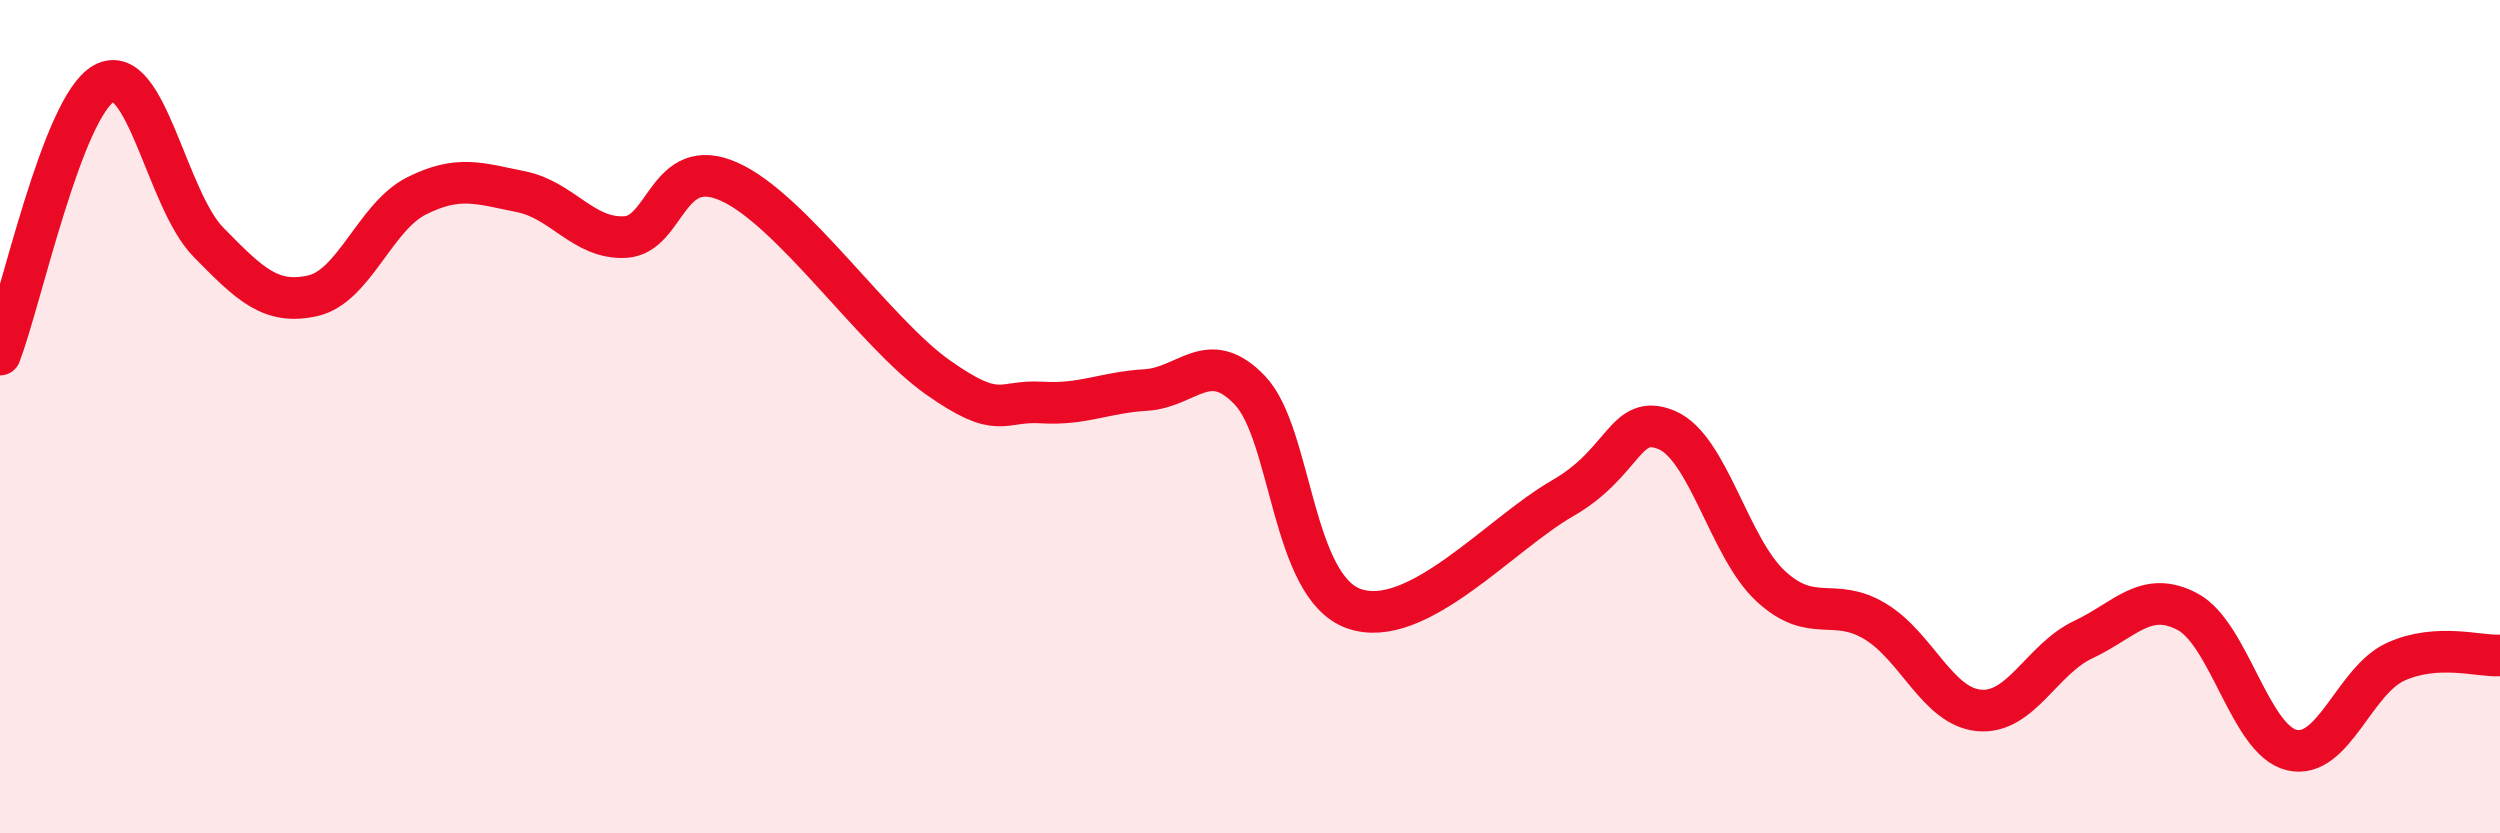
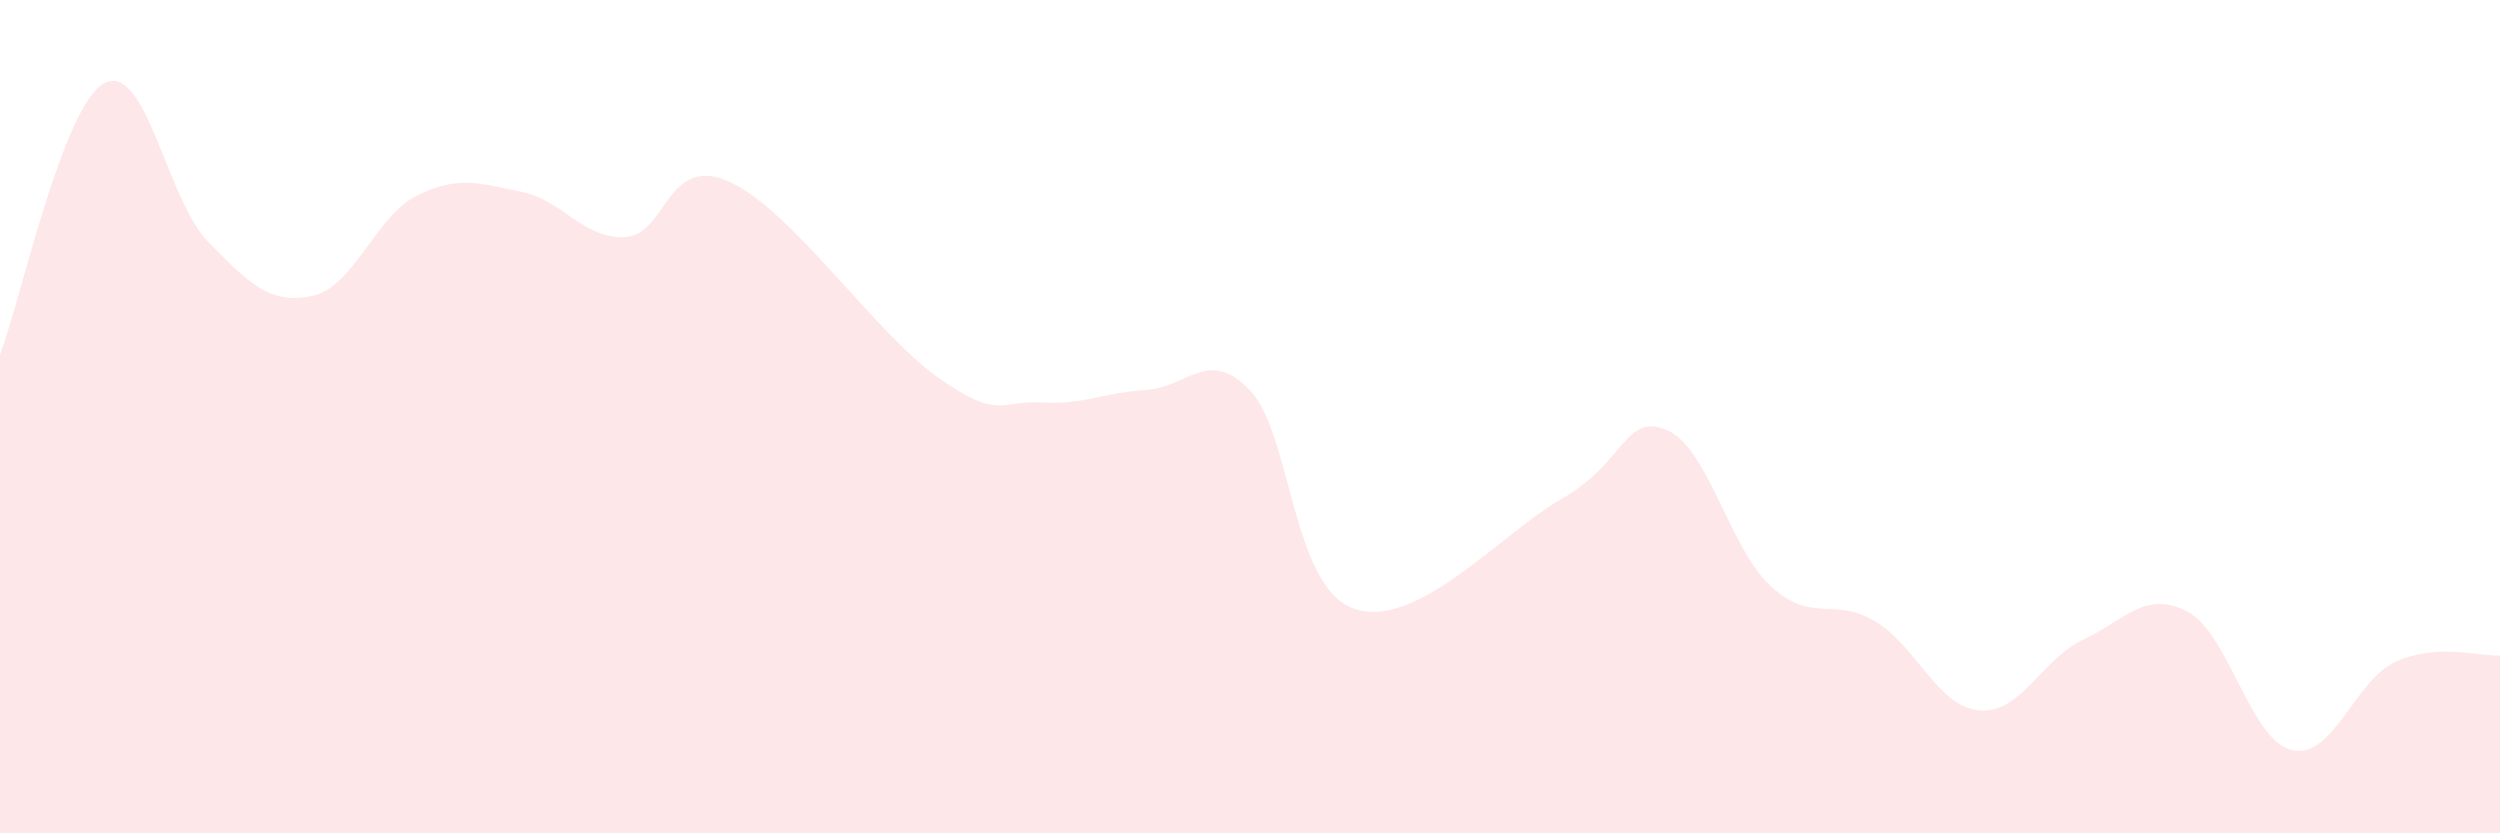
<svg xmlns="http://www.w3.org/2000/svg" width="60" height="20" viewBox="0 0 60 20">
  <path d="M 0,8.51 C 0.5,7.21 1.5,2.54 2.5,2 C 3.5,1.46 4,4.79 5,5.81 C 6,6.83 6.5,7.32 7.5,7.1 C 8.5,6.88 9,5.2 10,4.7 C 11,4.2 11.5,4.4 12.5,4.6 C 13.5,4.8 14,5.74 15,5.69 C 16,5.64 16,3.69 17.5,4.36 C 19,5.03 21,7.99 22.5,9.05 C 24,10.11 24,9.6 25,9.66 C 26,9.72 26.5,9.42 27.5,9.36 C 28.5,9.3 29,8.32 30,9.37 C 31,10.42 31,14.09 32.5,14.61 C 34,15.13 36,12.82 37.5,11.96 C 39,11.1 39,9.9 40,10.32 C 41,10.74 41.5,13.15 42.5,14.07 C 43.5,14.99 44,14.31 45,14.91 C 46,15.51 46.5,16.96 47.5,17.05 C 48.5,17.14 49,15.82 50,15.35 C 51,14.88 51.5,14.15 52.5,14.68 C 53.5,15.21 54,17.76 55,18 C 56,18.24 56.5,16.33 57.5,15.88 C 58.5,15.43 59.5,15.76 60,15.73L60 20L0 20Z" fill="#EB0A25" opacity="0.1" stroke-linecap="round" stroke-linejoin="round" />
-   <path d="M 0,8.51 C 0.5,7.21 1.5,2.54 2.5,2 C 3.5,1.46 4,4.79 5,5.81 C 6,6.83 6.5,7.32 7.5,7.1 C 8.5,6.88 9,5.2 10,4.7 C 11,4.2 11.5,4.4 12.5,4.6 C 13.5,4.8 14,5.74 15,5.69 C 16,5.64 16,3.69 17.5,4.36 C 19,5.03 21,7.99 22.5,9.05 C 24,10.11 24,9.6 25,9.66 C 26,9.72 26.5,9.42 27.5,9.36 C 28.5,9.3 29,8.32 30,9.37 C 31,10.42 31,14.09 32.5,14.61 C 34,15.13 36,12.82 37.5,11.96 C 39,11.1 39,9.9 40,10.32 C 41,10.74 41.5,13.15 42.5,14.07 C 43.5,14.99 44,14.31 45,14.91 C 46,15.51 46.5,16.96 47.5,17.05 C 48.5,17.14 49,15.82 50,15.35 C 51,14.88 51.5,14.15 52.5,14.68 C 53.5,15.21 54,17.76 55,18 C 56,18.24 56.5,16.33 57.5,15.88 C 58.5,15.43 59.5,15.76 60,15.73" stroke="#EB0A25" stroke-width="1" fill="none" stroke-linecap="round" stroke-linejoin="round" />
</svg>